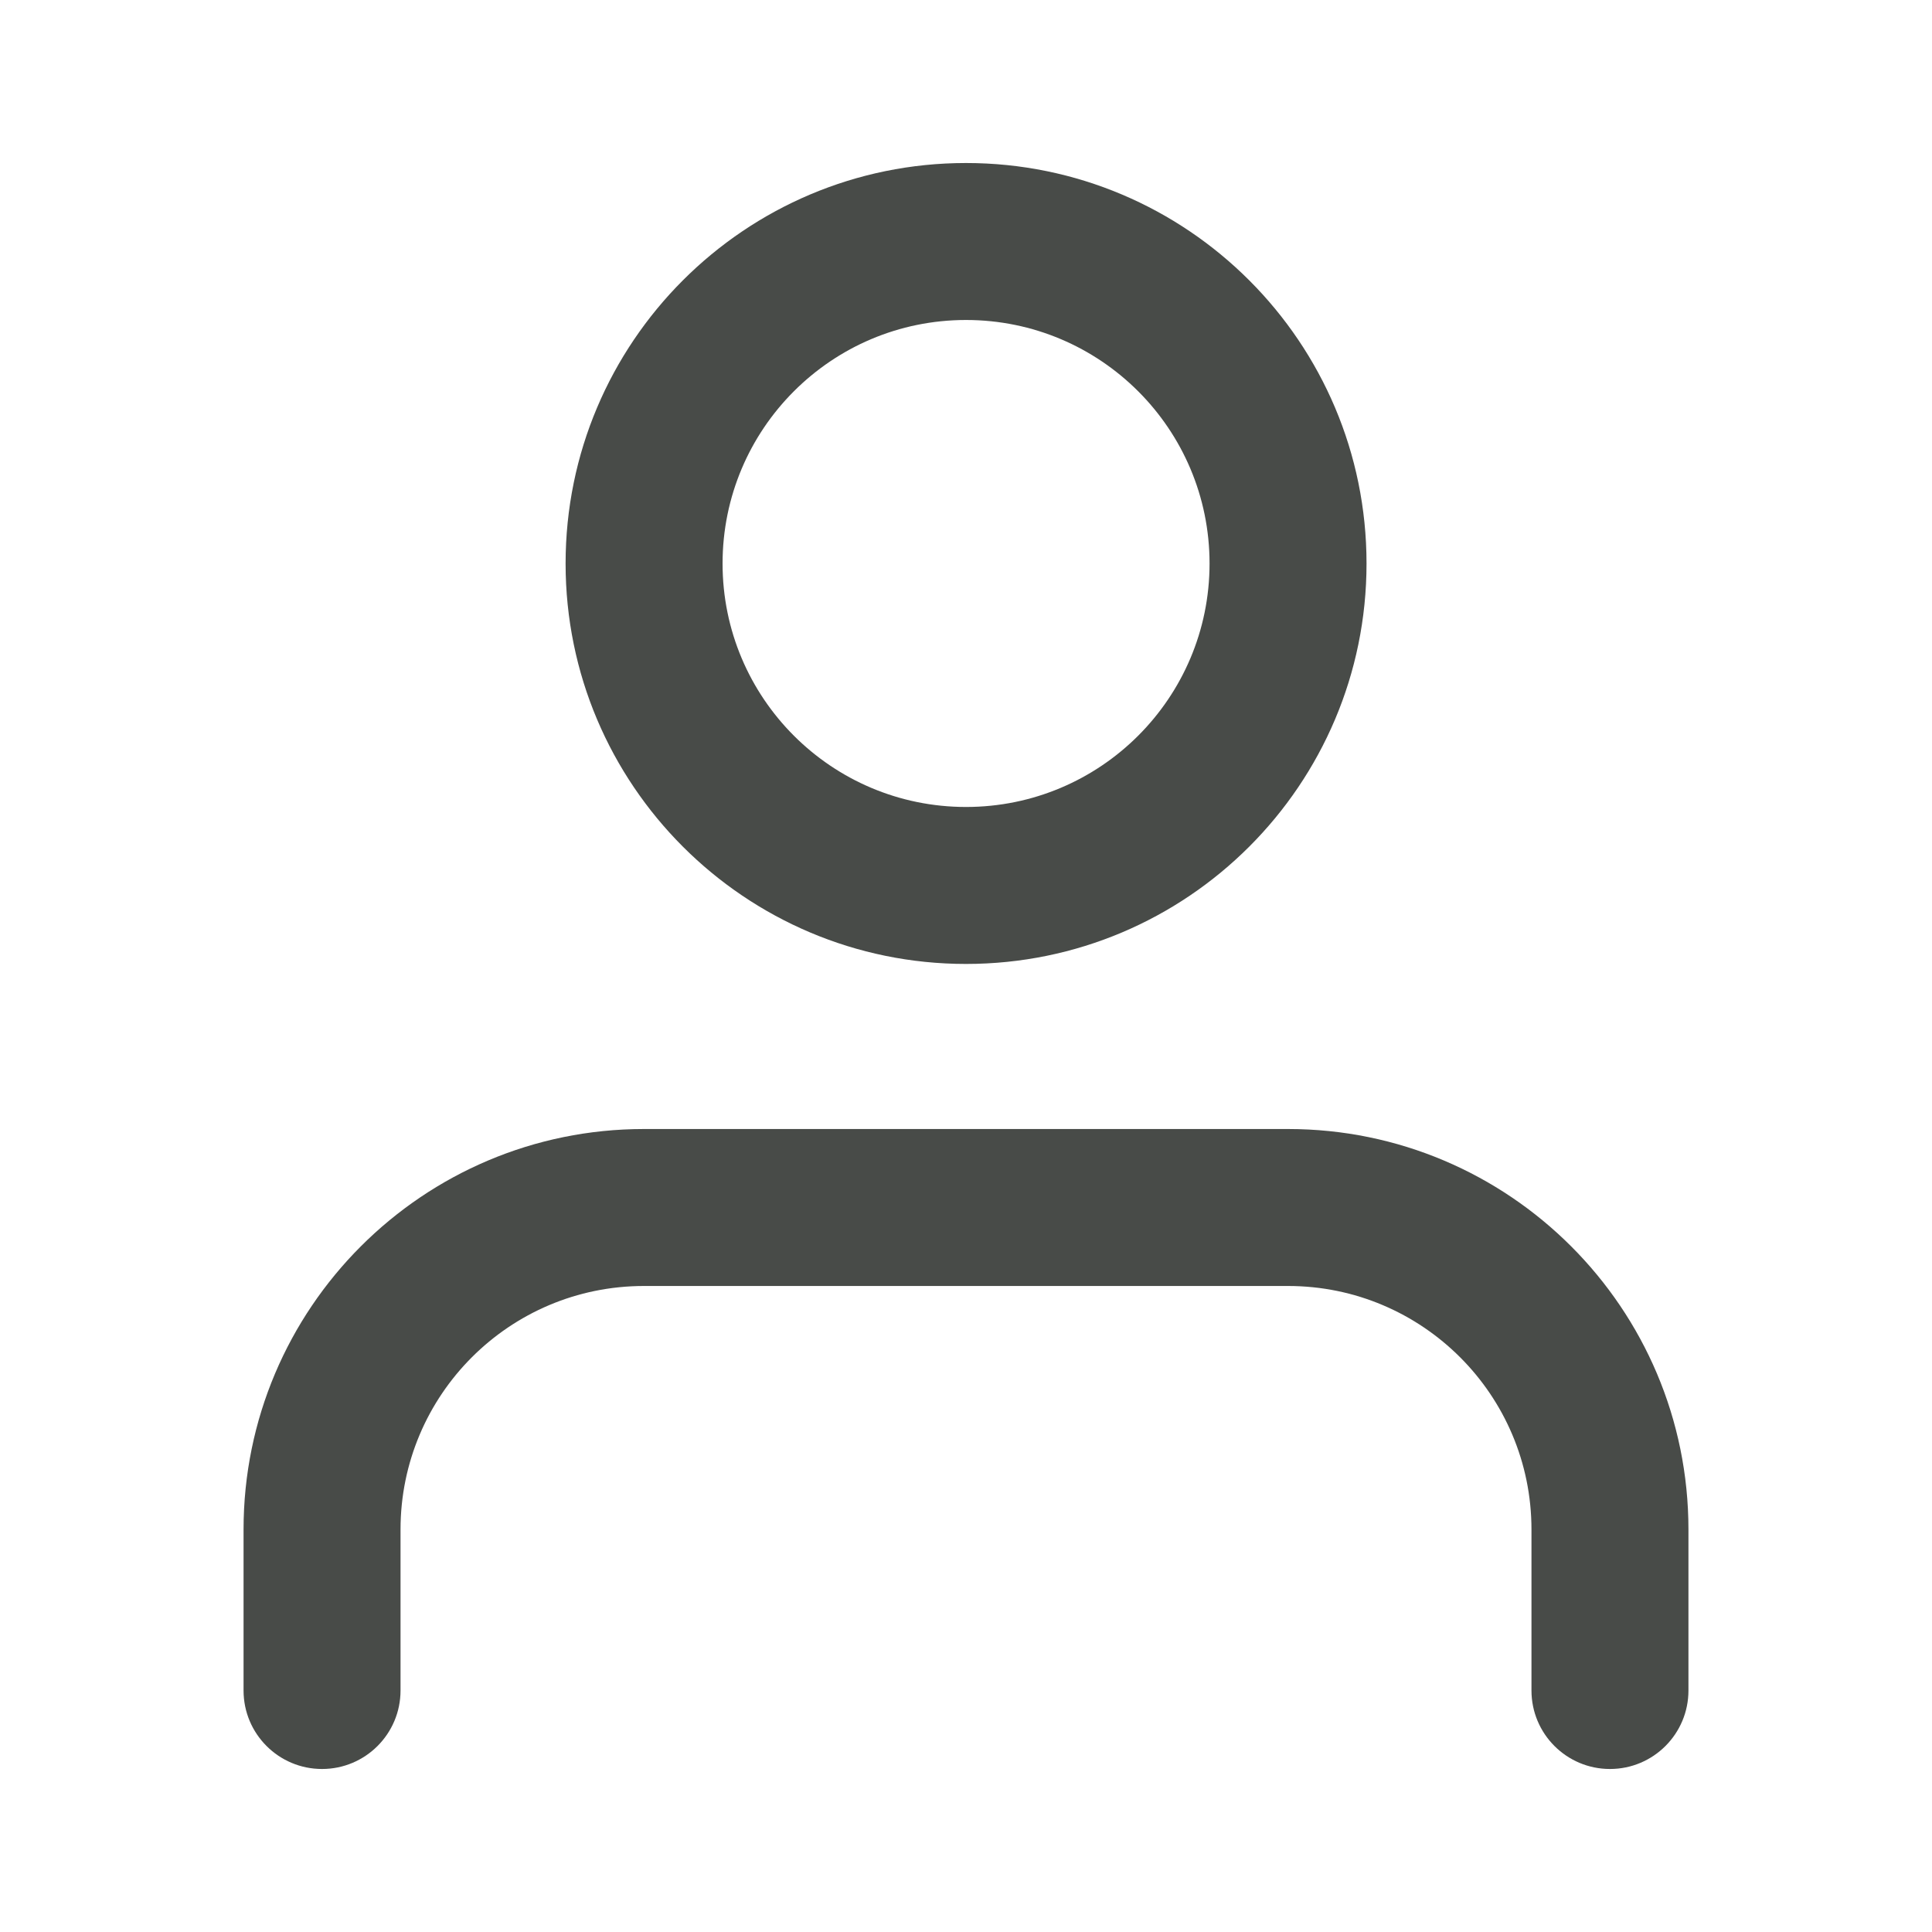
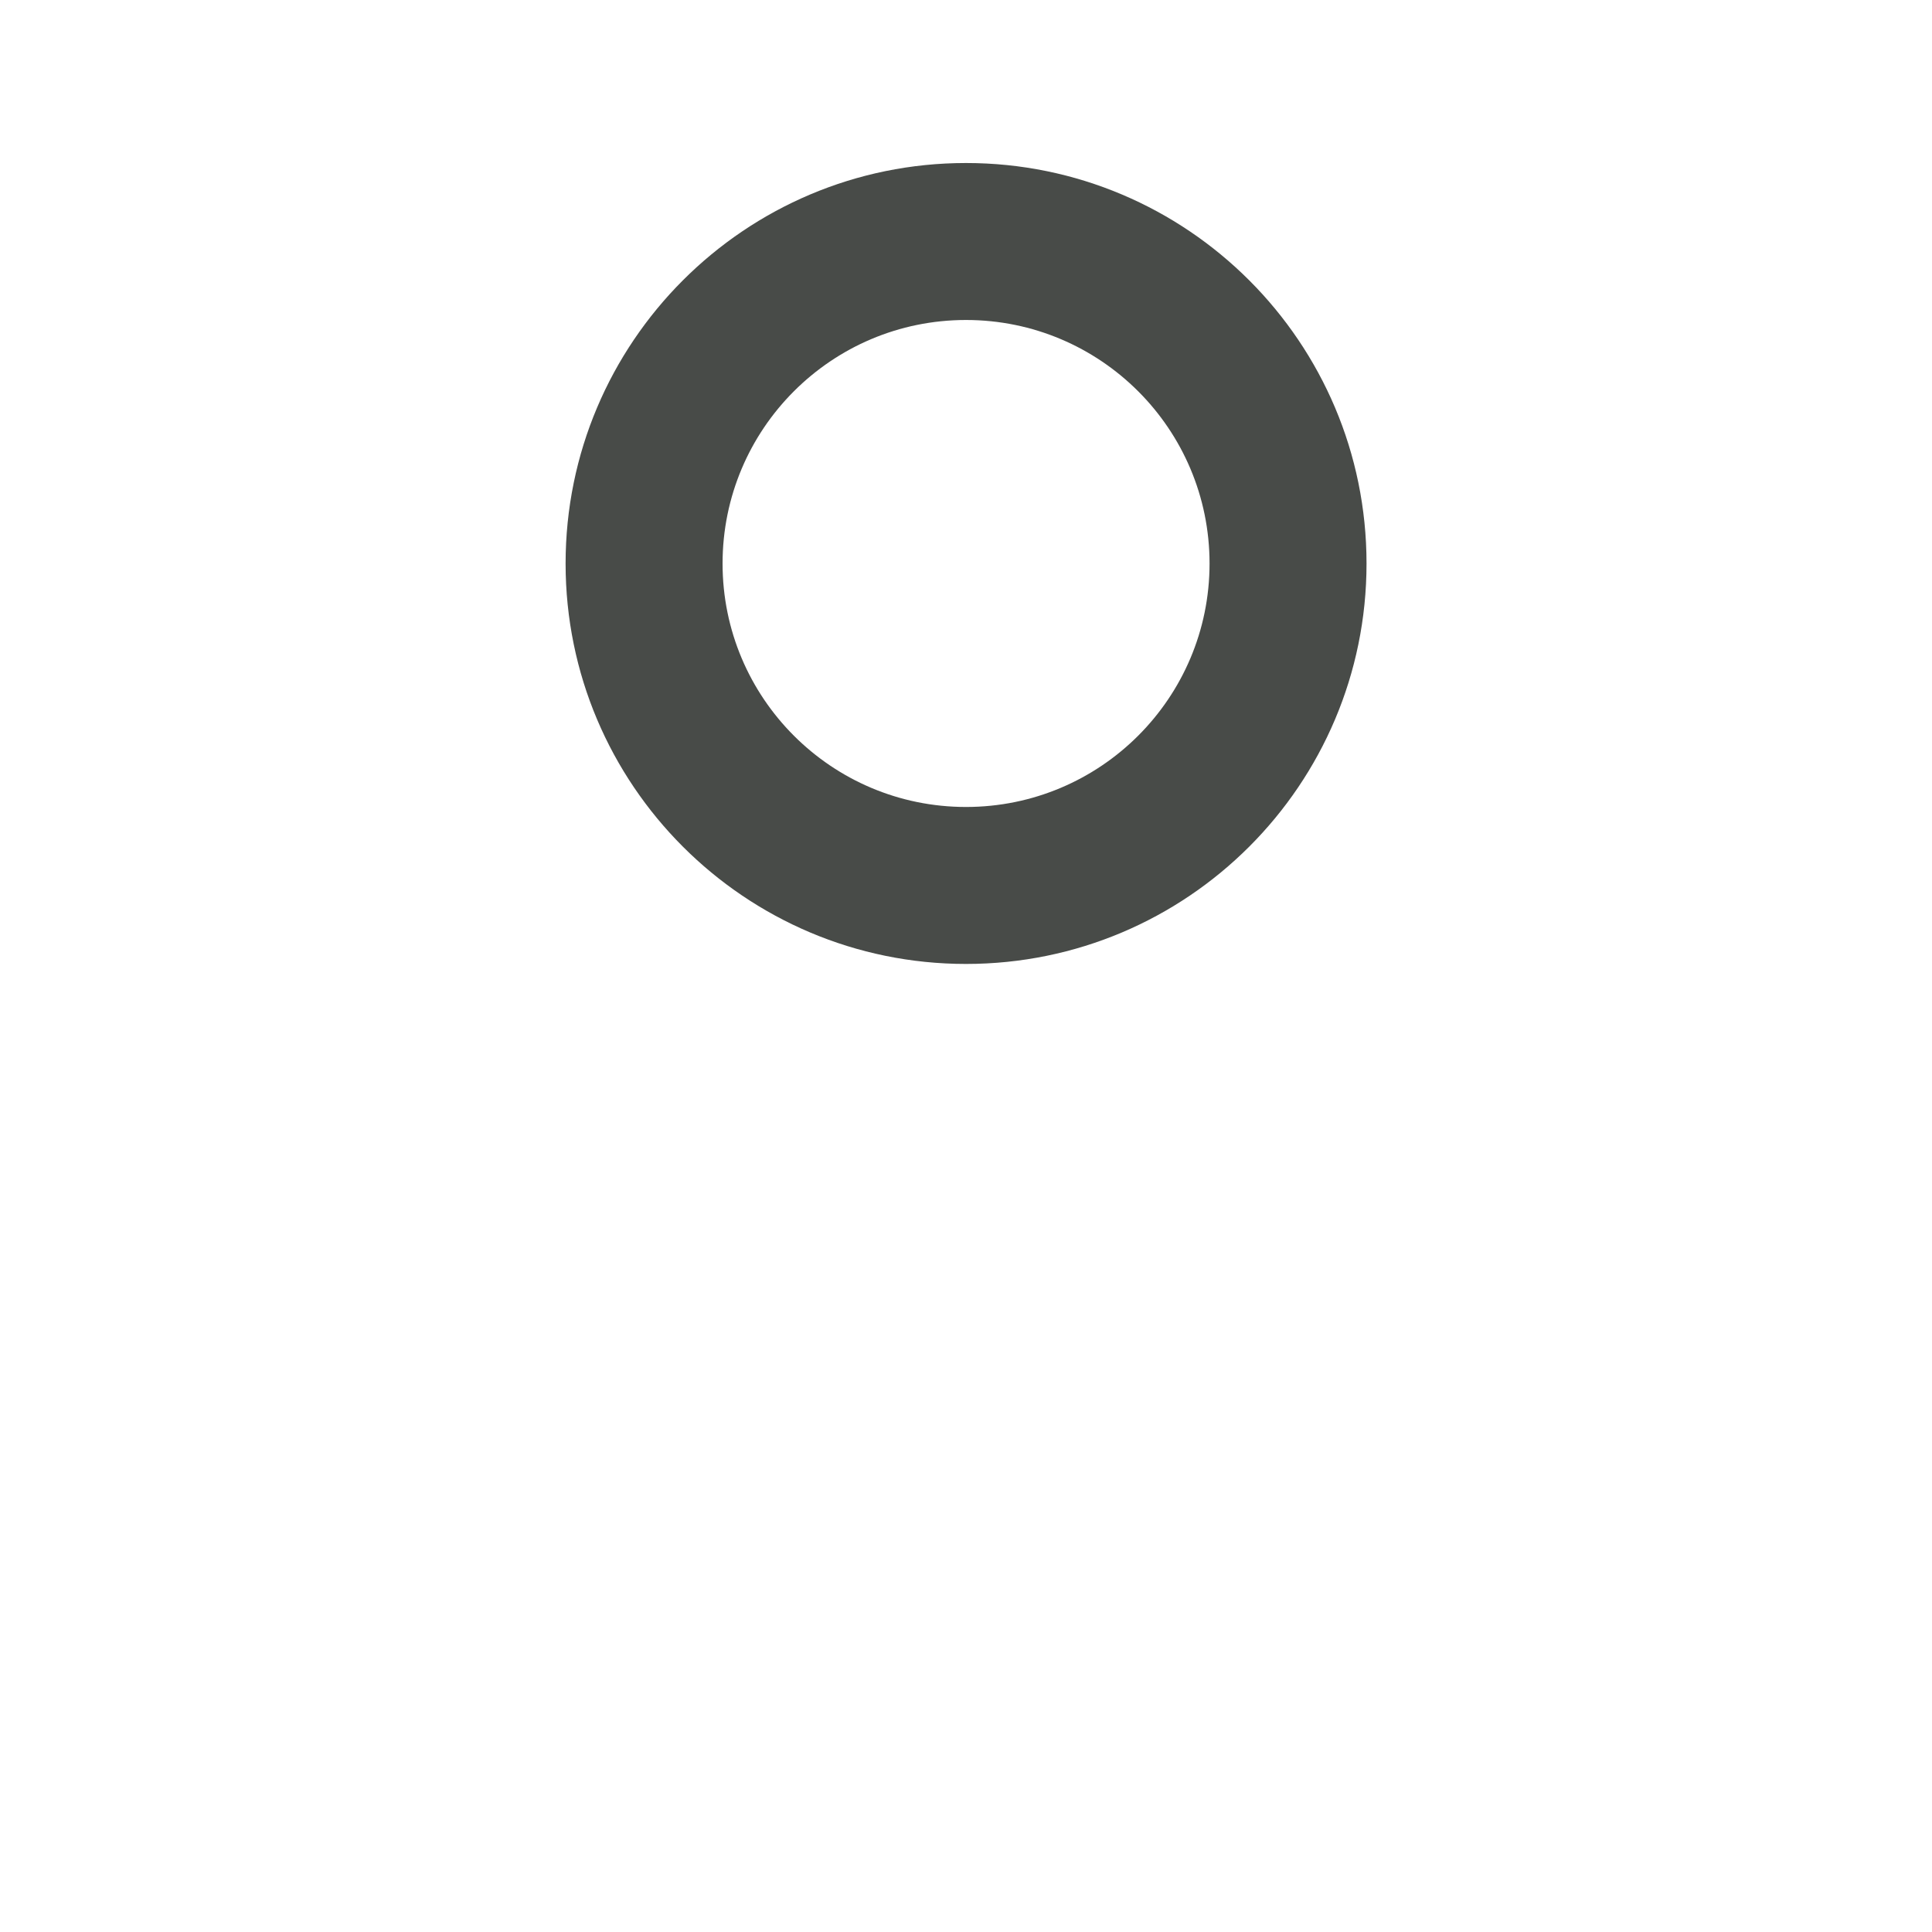
<svg xmlns="http://www.w3.org/2000/svg" width="16" height="16" viewBox="0 0 16 16" fill="none">
-   <path fill-rule="evenodd" clip-rule="evenodd" d="M2.017 12.667C2.017 10.835 3.502 9.35 5.333 9.35H10.667C12.498 9.35 13.983 10.835 13.983 12.667V14C13.983 14.359 13.692 14.65 13.333 14.65C12.974 14.65 12.683 14.359 12.683 14V12.667C12.683 11.553 11.78 10.65 10.667 10.65H5.333C4.219 10.65 3.317 11.553 3.317 12.667V14C3.317 14.359 3.026 14.65 2.667 14.65C2.308 14.65 2.017 14.359 2.017 14V12.667Z" fill="#484B48" />
  <path fill-rule="evenodd" clip-rule="evenodd" d="M4.684 4.667C4.684 2.835 6.169 1.35 8 1.35C9.832 1.35 11.317 2.835 11.317 4.667C11.317 6.498 9.832 7.983 8 7.983C6.169 7.983 4.684 6.498 4.684 4.667ZM8 2.65C6.886 2.65 5.984 3.553 5.984 4.667C5.984 5.78 6.886 6.683 8 6.683C9.114 6.683 10.017 5.78 10.017 4.667C10.017 3.553 9.114 2.65 8 2.65Z" fill="#484B48" />
</svg>